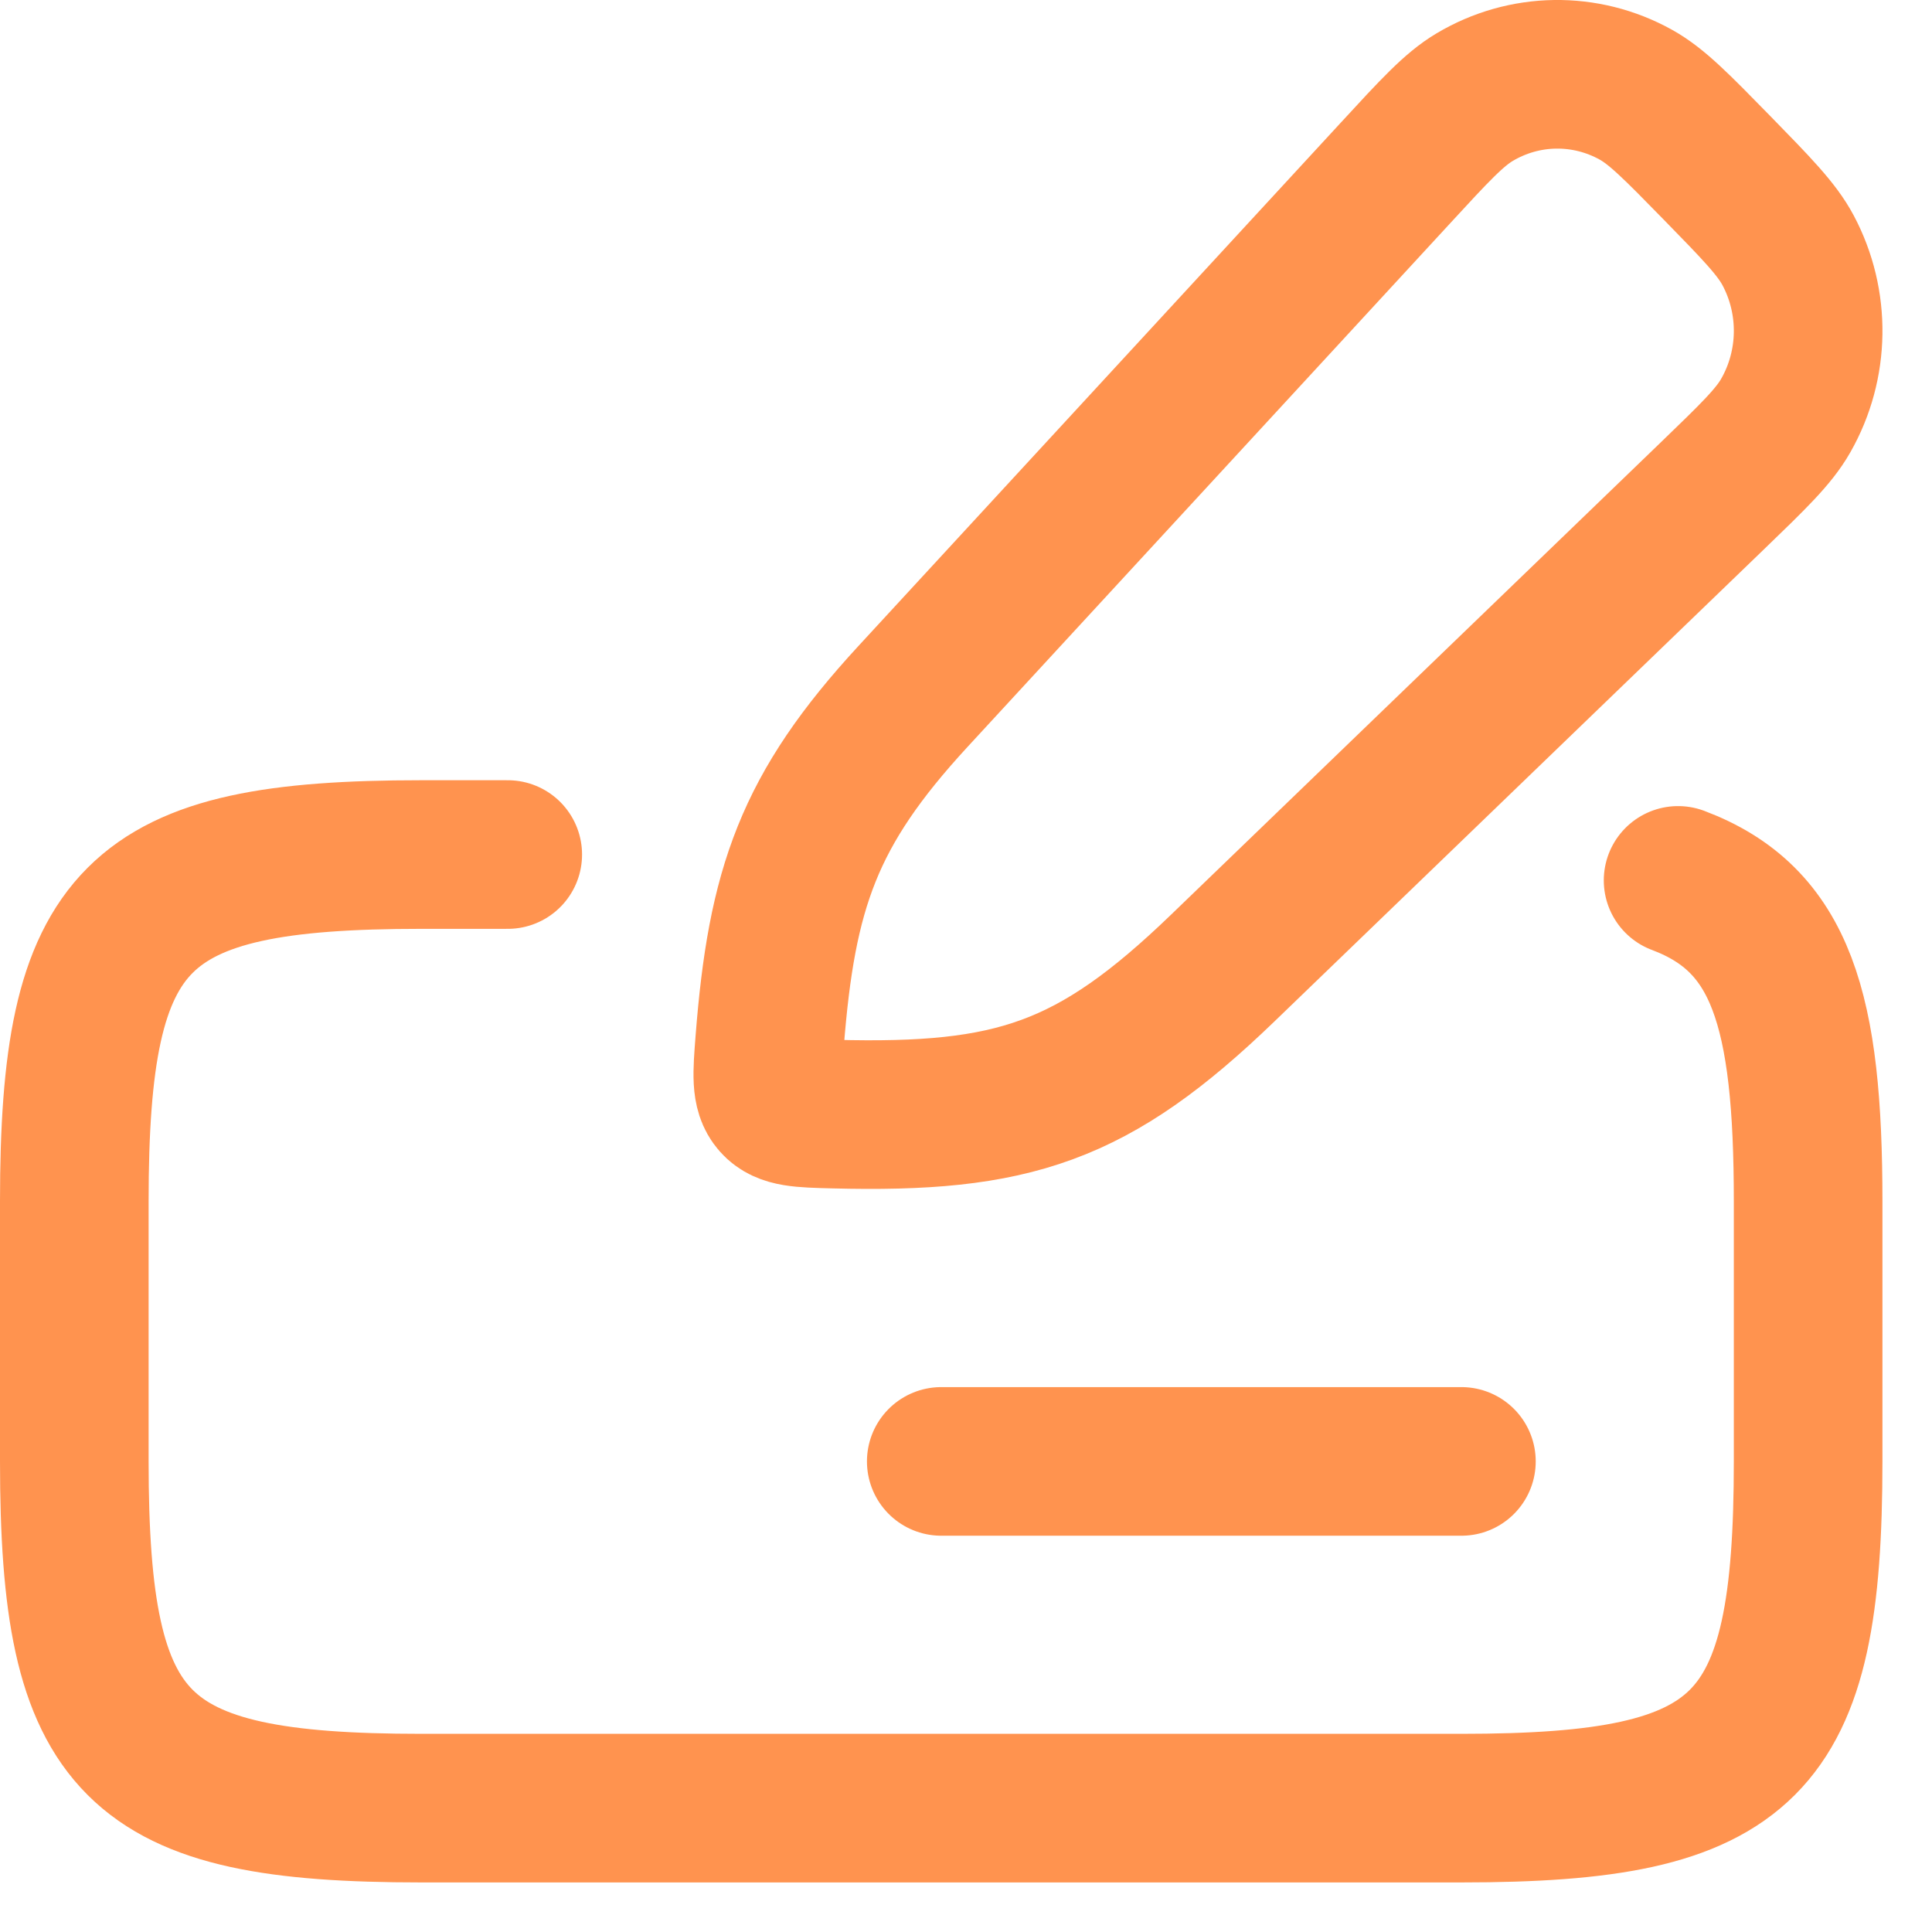
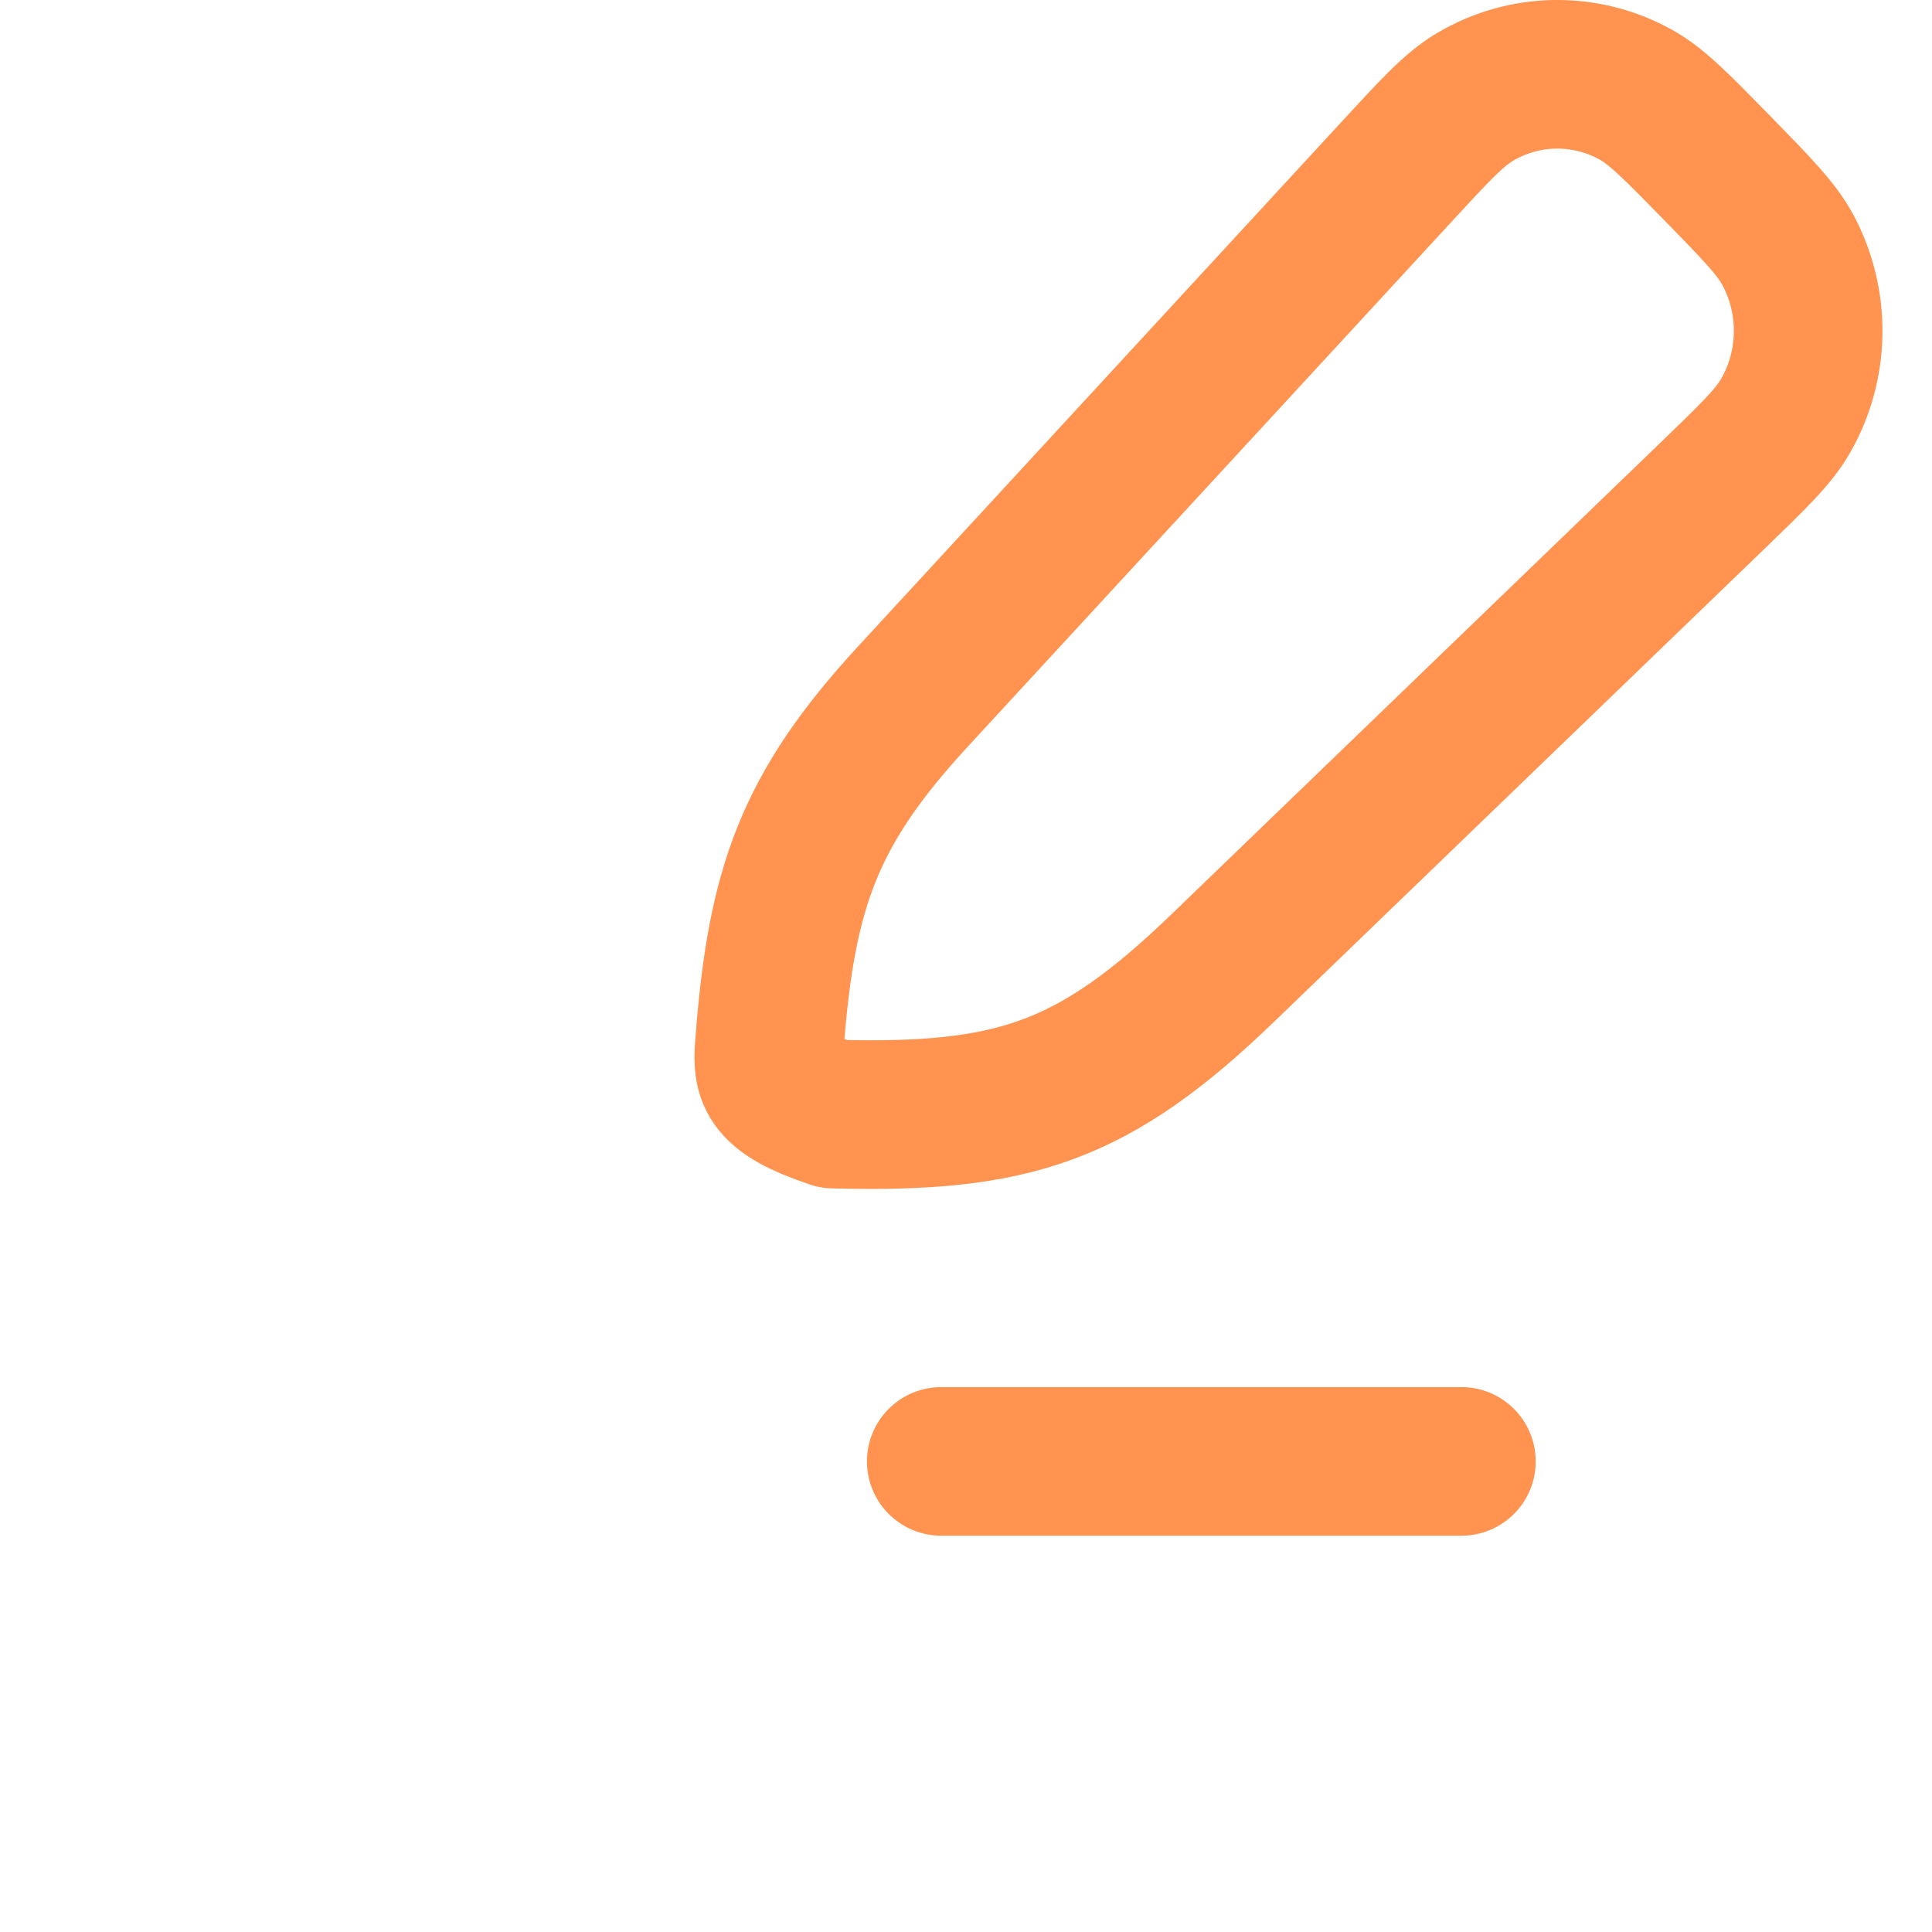
<svg xmlns="http://www.w3.org/2000/svg" width="26" height="26" viewBox="0 0 26 26" fill="none">
-   <path d="M6.833 11.5H5.667C1.806 11.5 1 12.306 1 16.167V19.667C1 23.528 1.806 24.333 5.667 24.333H19.667C23.528 24.333 24.333 23.528 24.333 19.667V16.167C24.333 13.587 23.974 12.371 22.583 11.848" stroke="#FF934F" stroke-width="2" stroke-linecap="round" stroke-linejoin="round" />
  <path d="M12.667 19.667L19.667 19.667" stroke="#FF934F" stroke-width="2" stroke-linecap="round" stroke-linejoin="round" />
-   <path d="M18.785 2.322C19.306 1.756 19.567 1.473 19.844 1.308C20.513 0.909 21.336 0.897 22.016 1.275C22.298 1.432 22.567 1.707 23.105 2.257C23.642 2.807 23.911 3.082 24.064 3.37C24.434 4.066 24.422 4.908 24.032 5.592C23.871 5.876 23.594 6.142 23.041 6.676L16.458 13.025C14.714 14.707 13.634 15.056 11.219 14.993C10.78 14.982 10.561 14.976 10.434 14.831C10.306 14.686 10.323 14.463 10.358 14.015C10.519 11.953 10.882 10.896 12.286 9.373L18.785 2.322Z" stroke="#FF934F" stroke-width="2" stroke-linejoin="round" />
+   <path d="M18.785 2.322C19.306 1.756 19.567 1.473 19.844 1.308C20.513 0.909 21.336 0.897 22.016 1.275C22.298 1.432 22.567 1.707 23.105 2.257C23.642 2.807 23.911 3.082 24.064 3.37C24.434 4.066 24.422 4.908 24.032 5.592C23.871 5.876 23.594 6.142 23.041 6.676L16.458 13.025C14.714 14.707 13.634 15.056 11.219 14.993C10.306 14.686 10.323 14.463 10.358 14.015C10.519 11.953 10.882 10.896 12.286 9.373L18.785 2.322Z" stroke="#FF934F" stroke-width="2" stroke-linejoin="round" />
</svg>